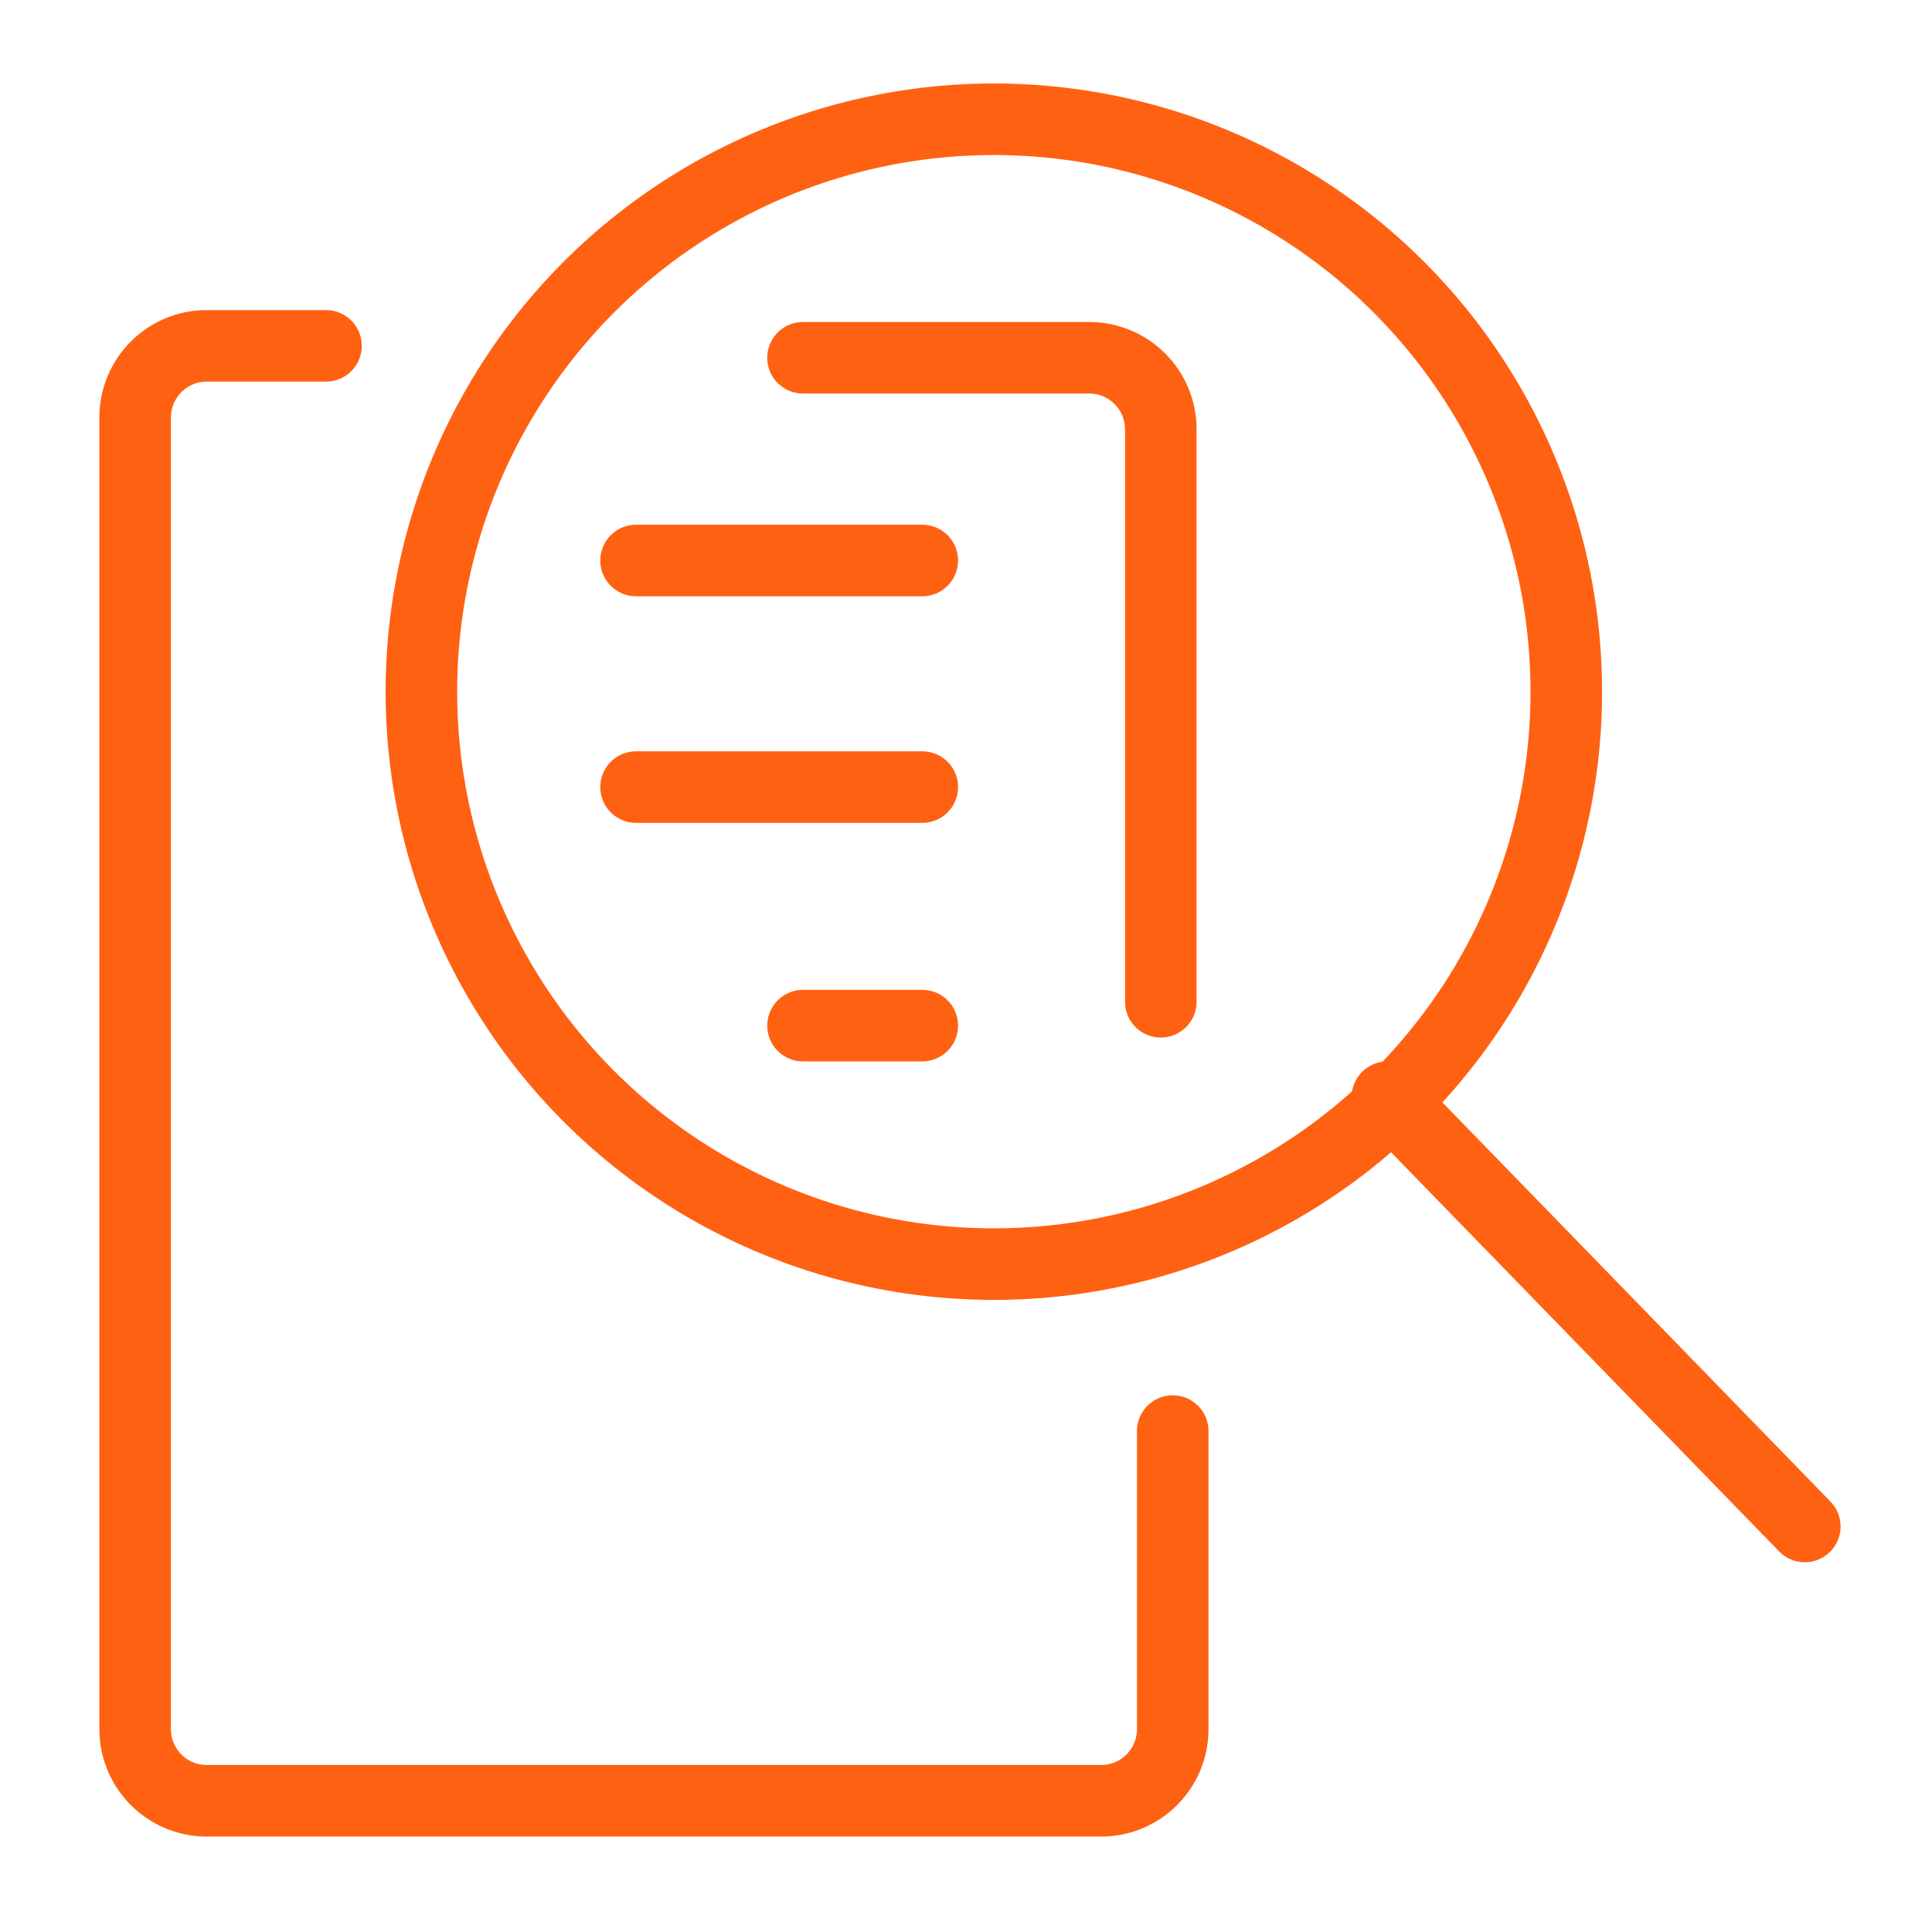
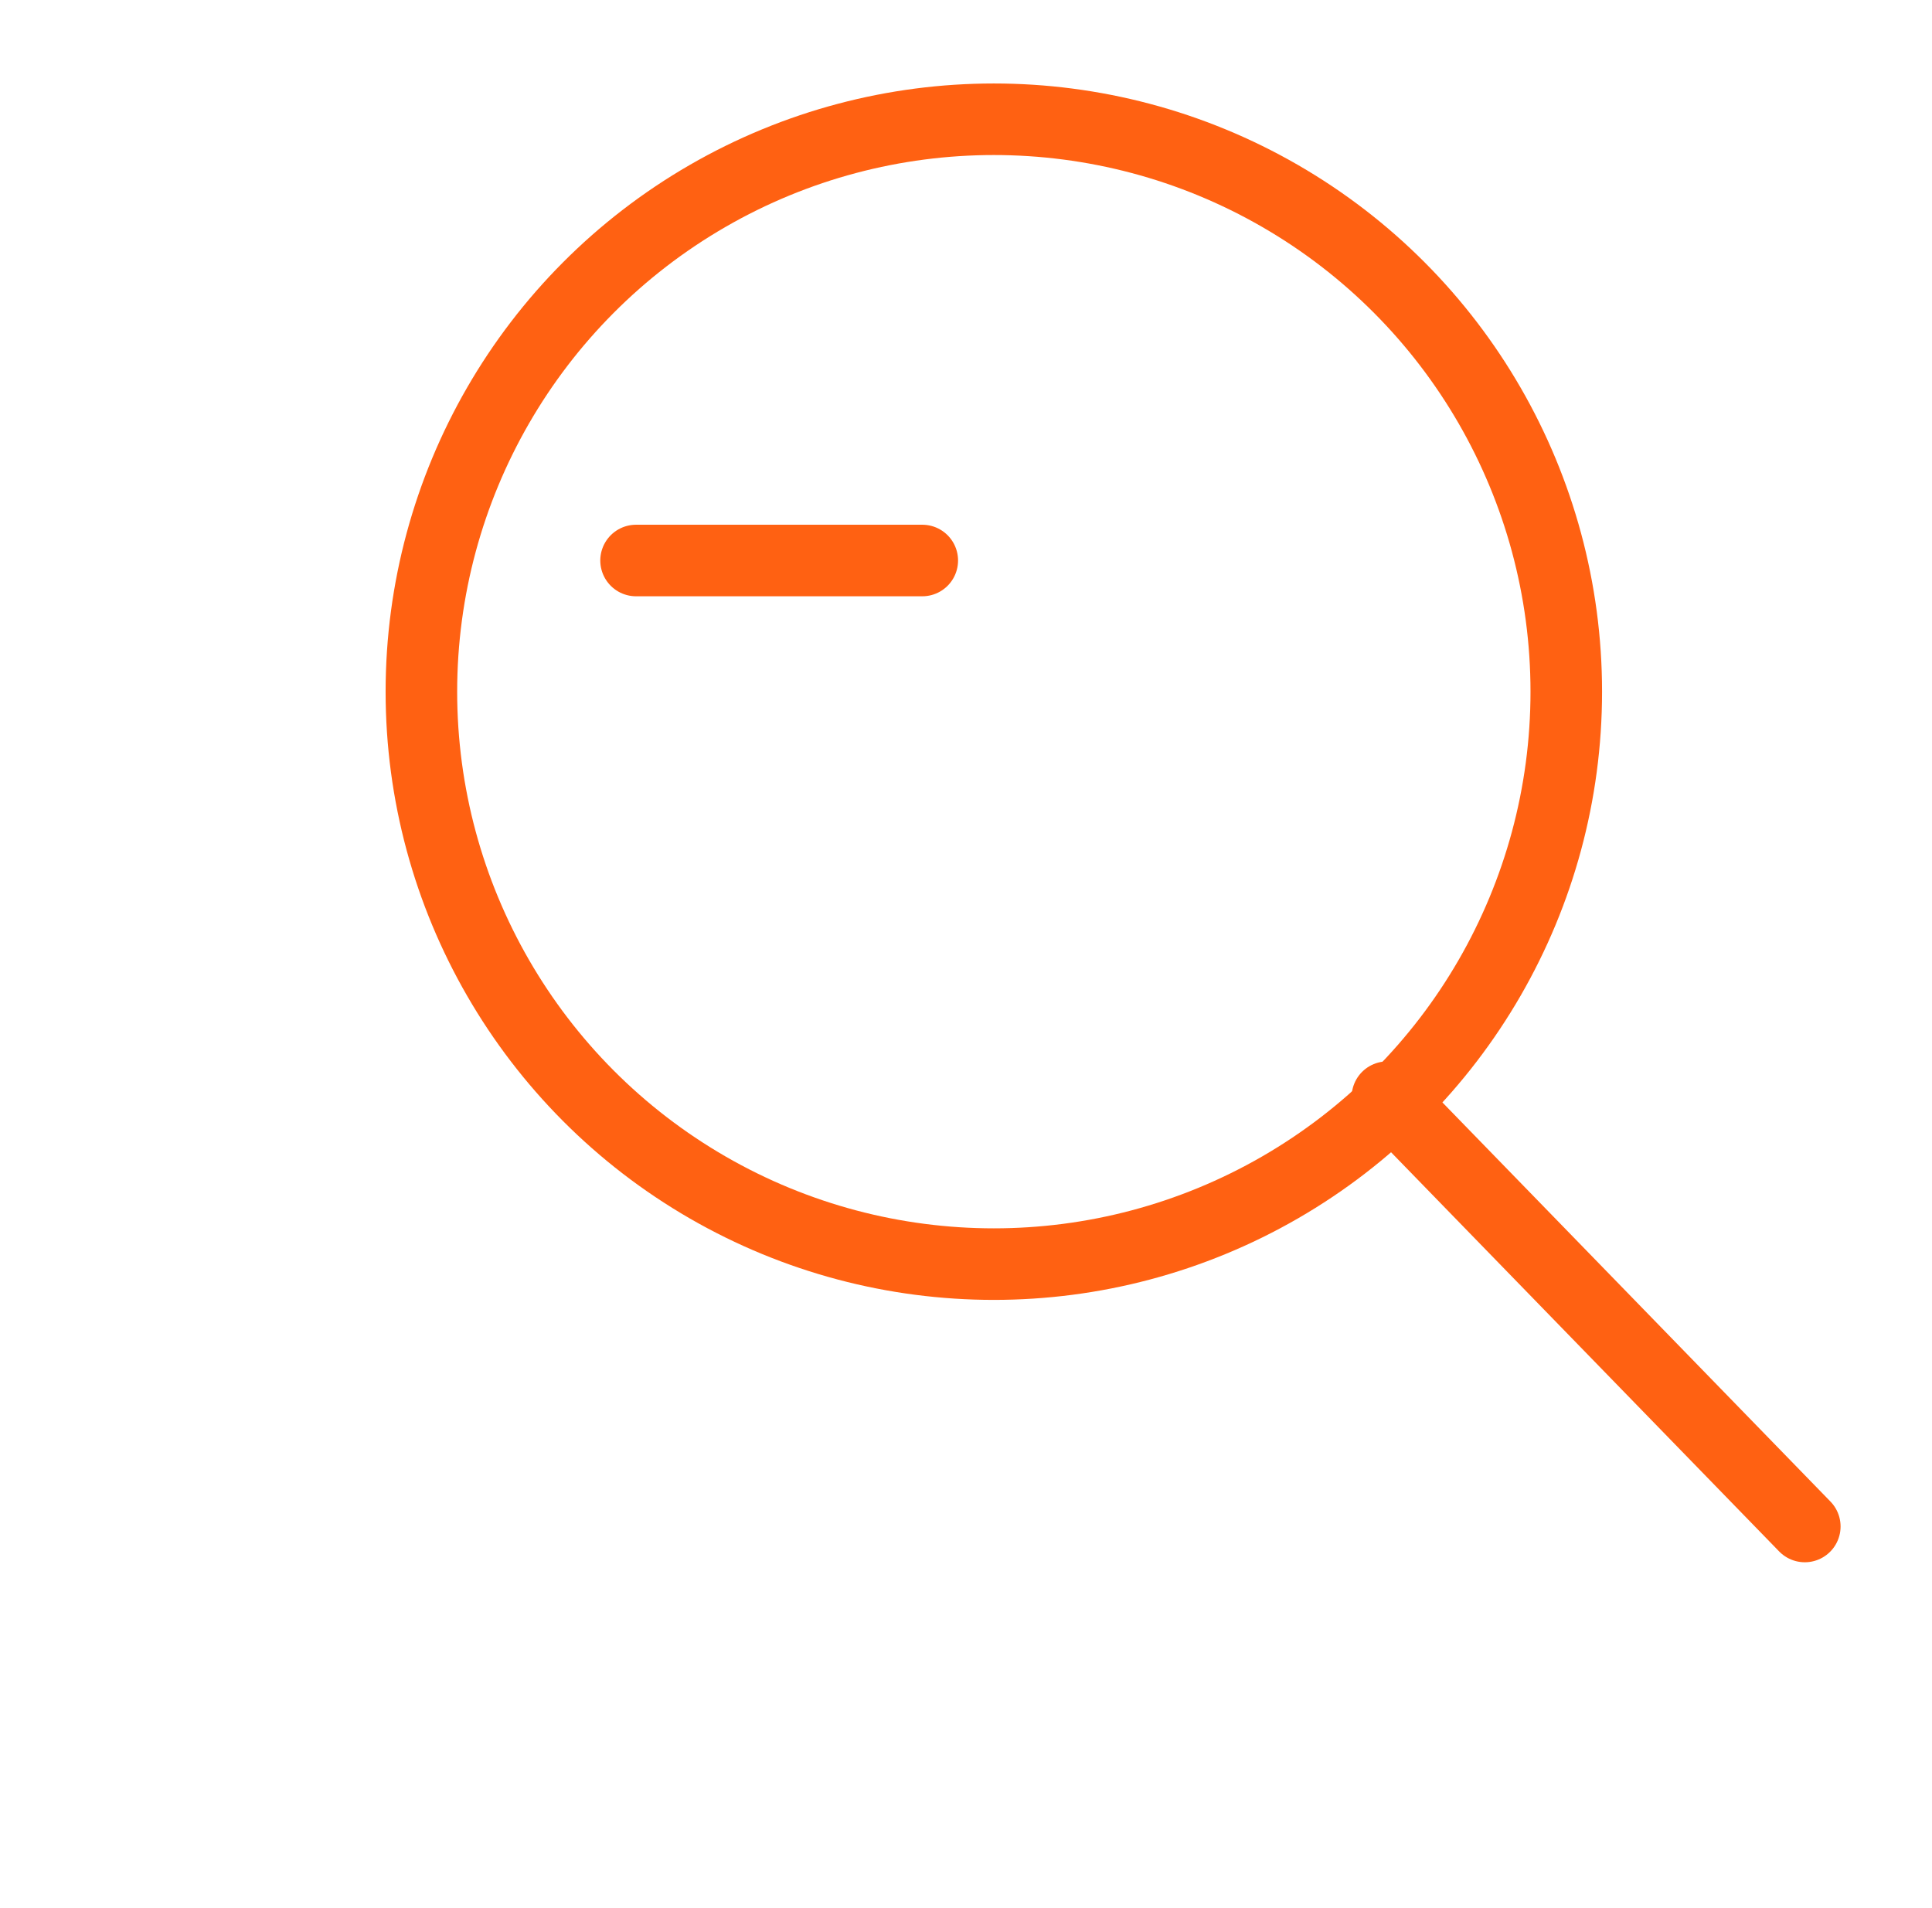
<svg xmlns="http://www.w3.org/2000/svg" width="81" height="80" viewBox="0 0 81 80" fill="none">
  <path d="M75.667 64L58.167 46" stroke="#FF6112" stroke-width="3" stroke-linecap="round" />
-   <path d="M13.667 14.5H8.667C7.01 14.5 5.667 15.843 5.667 17.5V72.5C5.667 74.157 7.01 75.5 8.667 75.5H46.167C47.824 75.5 49.167 74.157 49.167 72.5V60" stroke="#FF6112" stroke-width="3" stroke-linecap="round" />
  <circle cx="41.667" cy="29" r="24" stroke="#FF6112" stroke-width="3" />
-   <path d="M33.667 15H45.667C47.324 15 48.667 16.343 48.667 18V42" stroke="#FF6112" stroke-width="3" stroke-linecap="round" />
  <path d="M38.667 23.5H26.667" stroke="#FF6112" stroke-width="3" stroke-linecap="round" />
-   <path d="M38.667 33H26.667" stroke="#FF6112" stroke-width="3" stroke-linecap="round" />
-   <path d="M38.667 43L33.667 43" stroke="#FF6112" stroke-width="3" stroke-linecap="round" />
</svg>